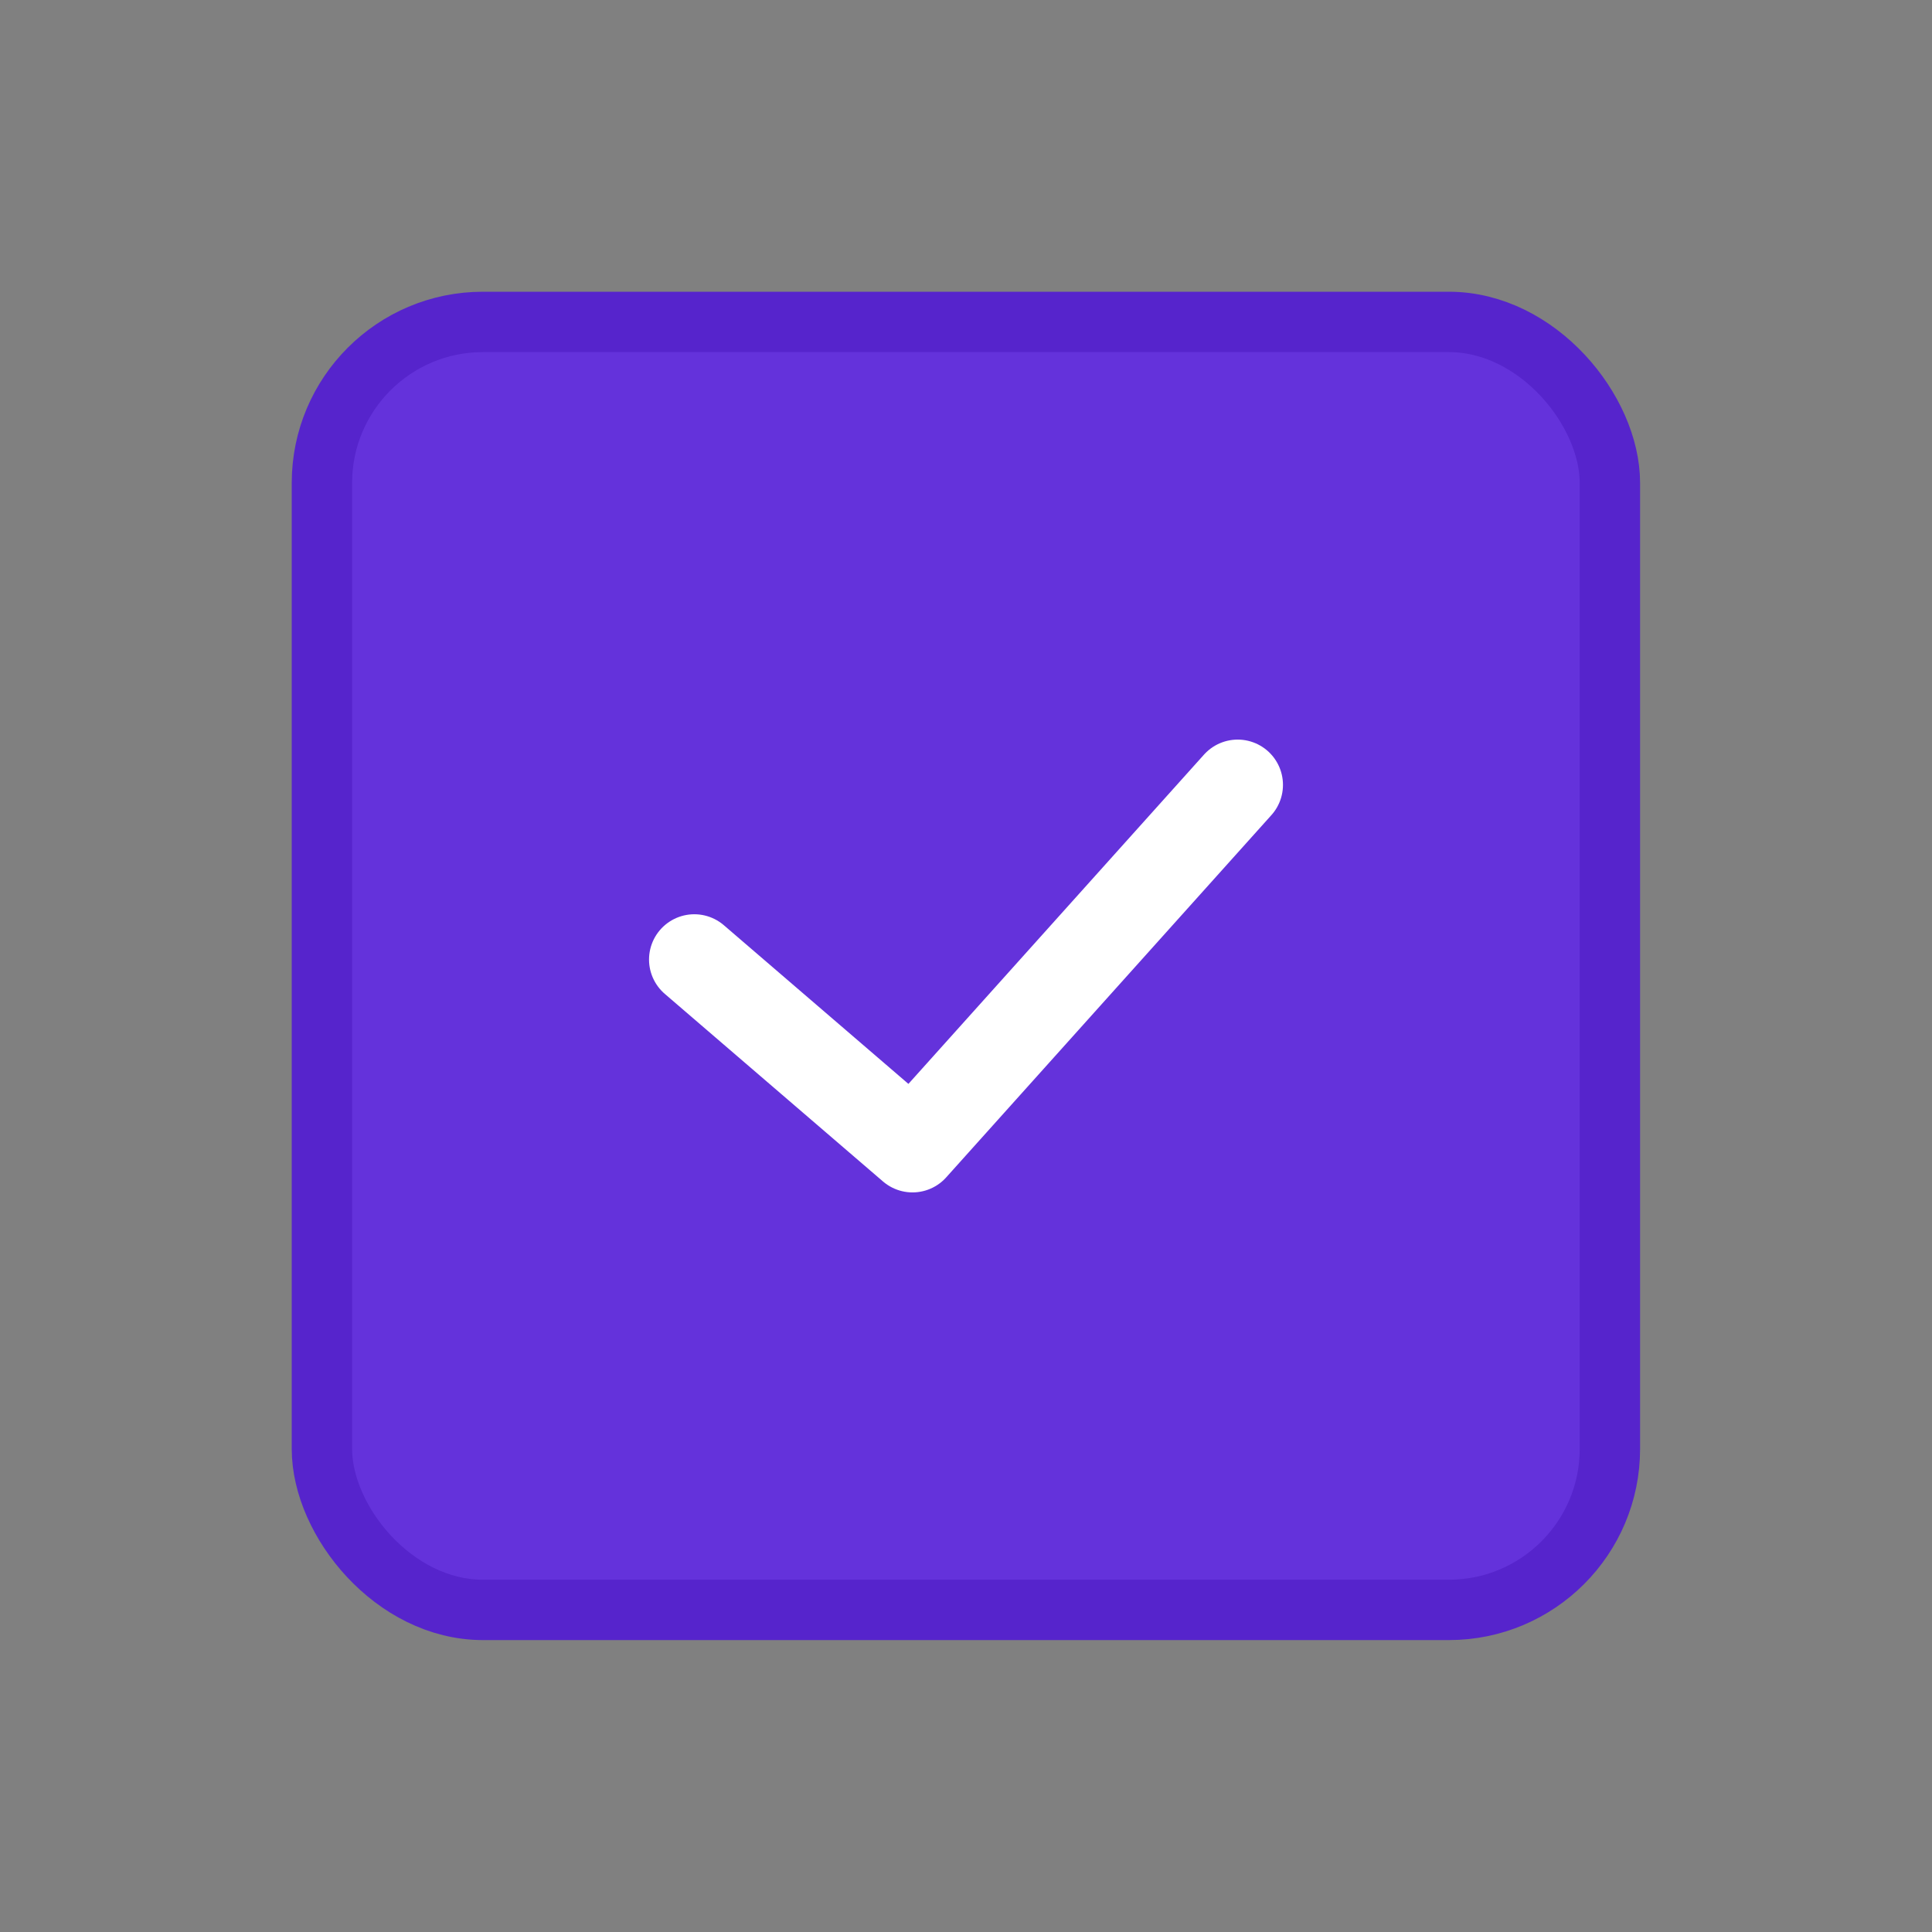
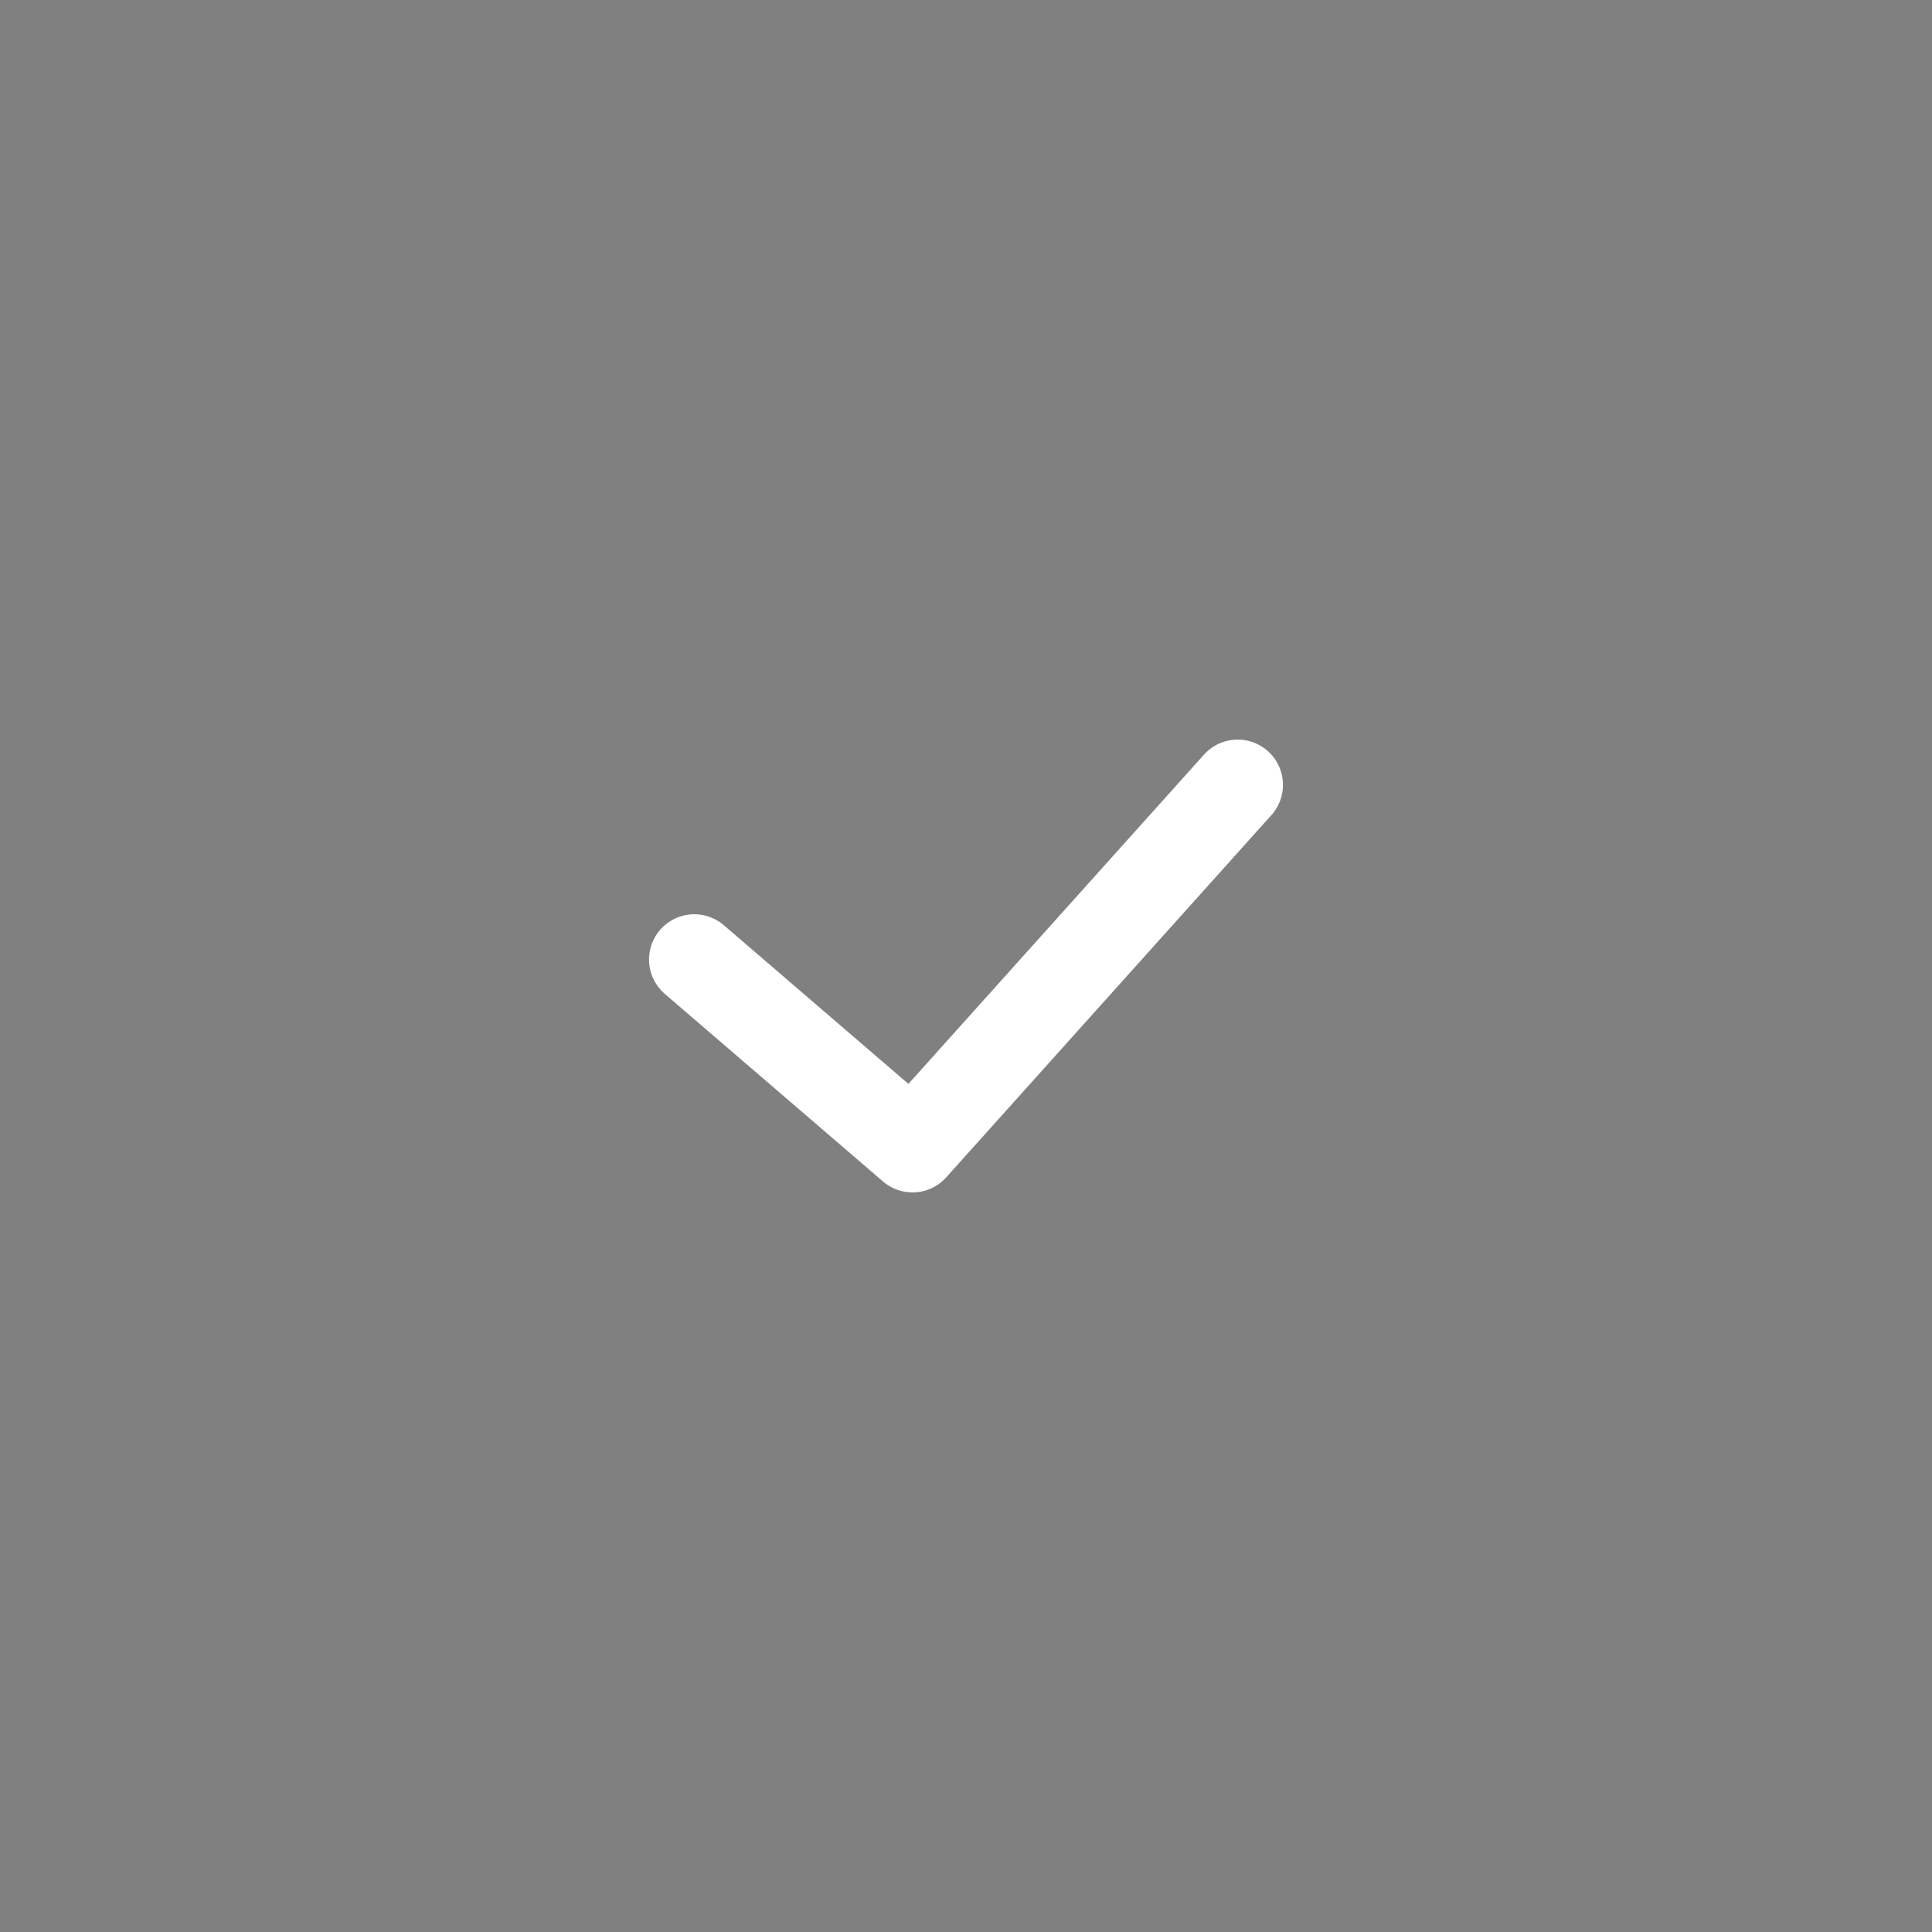
<svg xmlns="http://www.w3.org/2000/svg" width="32" height="32" fill="none" viewBox="0 0 32 32">
  <rect x="0" y="0" width="32" height="32" fill="#808080" stroke="none" />
-   <rect width="21.333" height="21.333" x="5.332" y="5.332" fill="#6432DB" stroke="#5624CC" rx="2.667" />
  <path stroke="#fff" stroke-linecap="round" stroke-linejoin="round" stroke-width="1.5" d="M11.5 15.893L15.114 19l5.386-6" />
</svg>